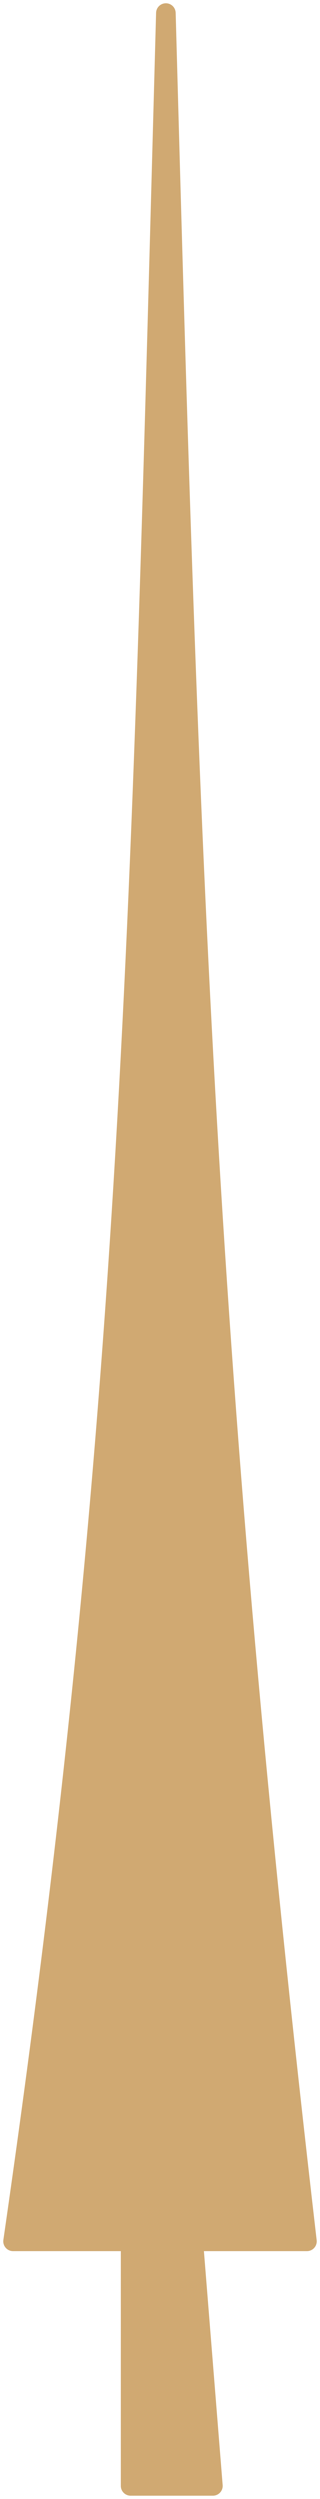
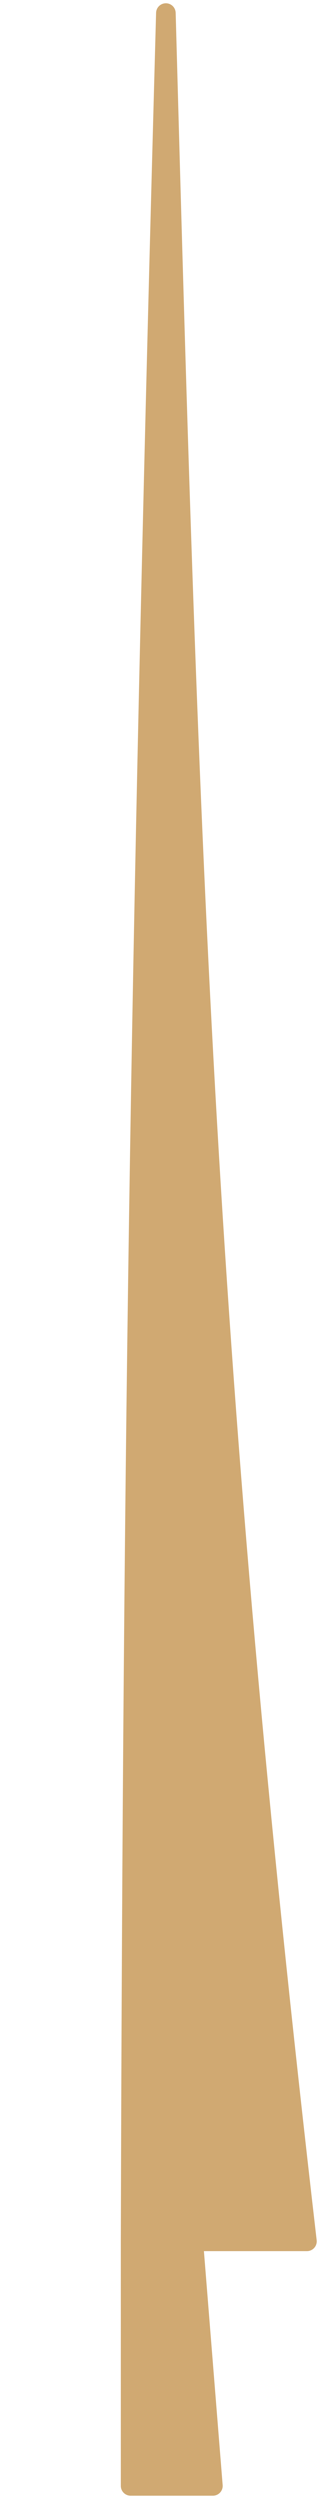
<svg xmlns="http://www.w3.org/2000/svg" width="49" height="382" viewBox="0 0 49 382" fill="none">
-   <path d="M32.6 380H20V342.615H2C20.336 215.881 21.637 139.143 25.4 2C29.038 134.266 31.452 208.477 47 342.615H29.6L32.6 380Z" fill="#D0A972" stroke="#D0A972" stroke-width="3" stroke-linecap="round" stroke-linejoin="round" />
+   <path d="M32.6 380H20V342.615C20.336 215.881 21.637 139.143 25.4 2C29.038 134.266 31.452 208.477 47 342.615H29.6L32.6 380Z" fill="#D0A972" stroke="#D0A972" stroke-width="3" stroke-linecap="round" stroke-linejoin="round" />
</svg>